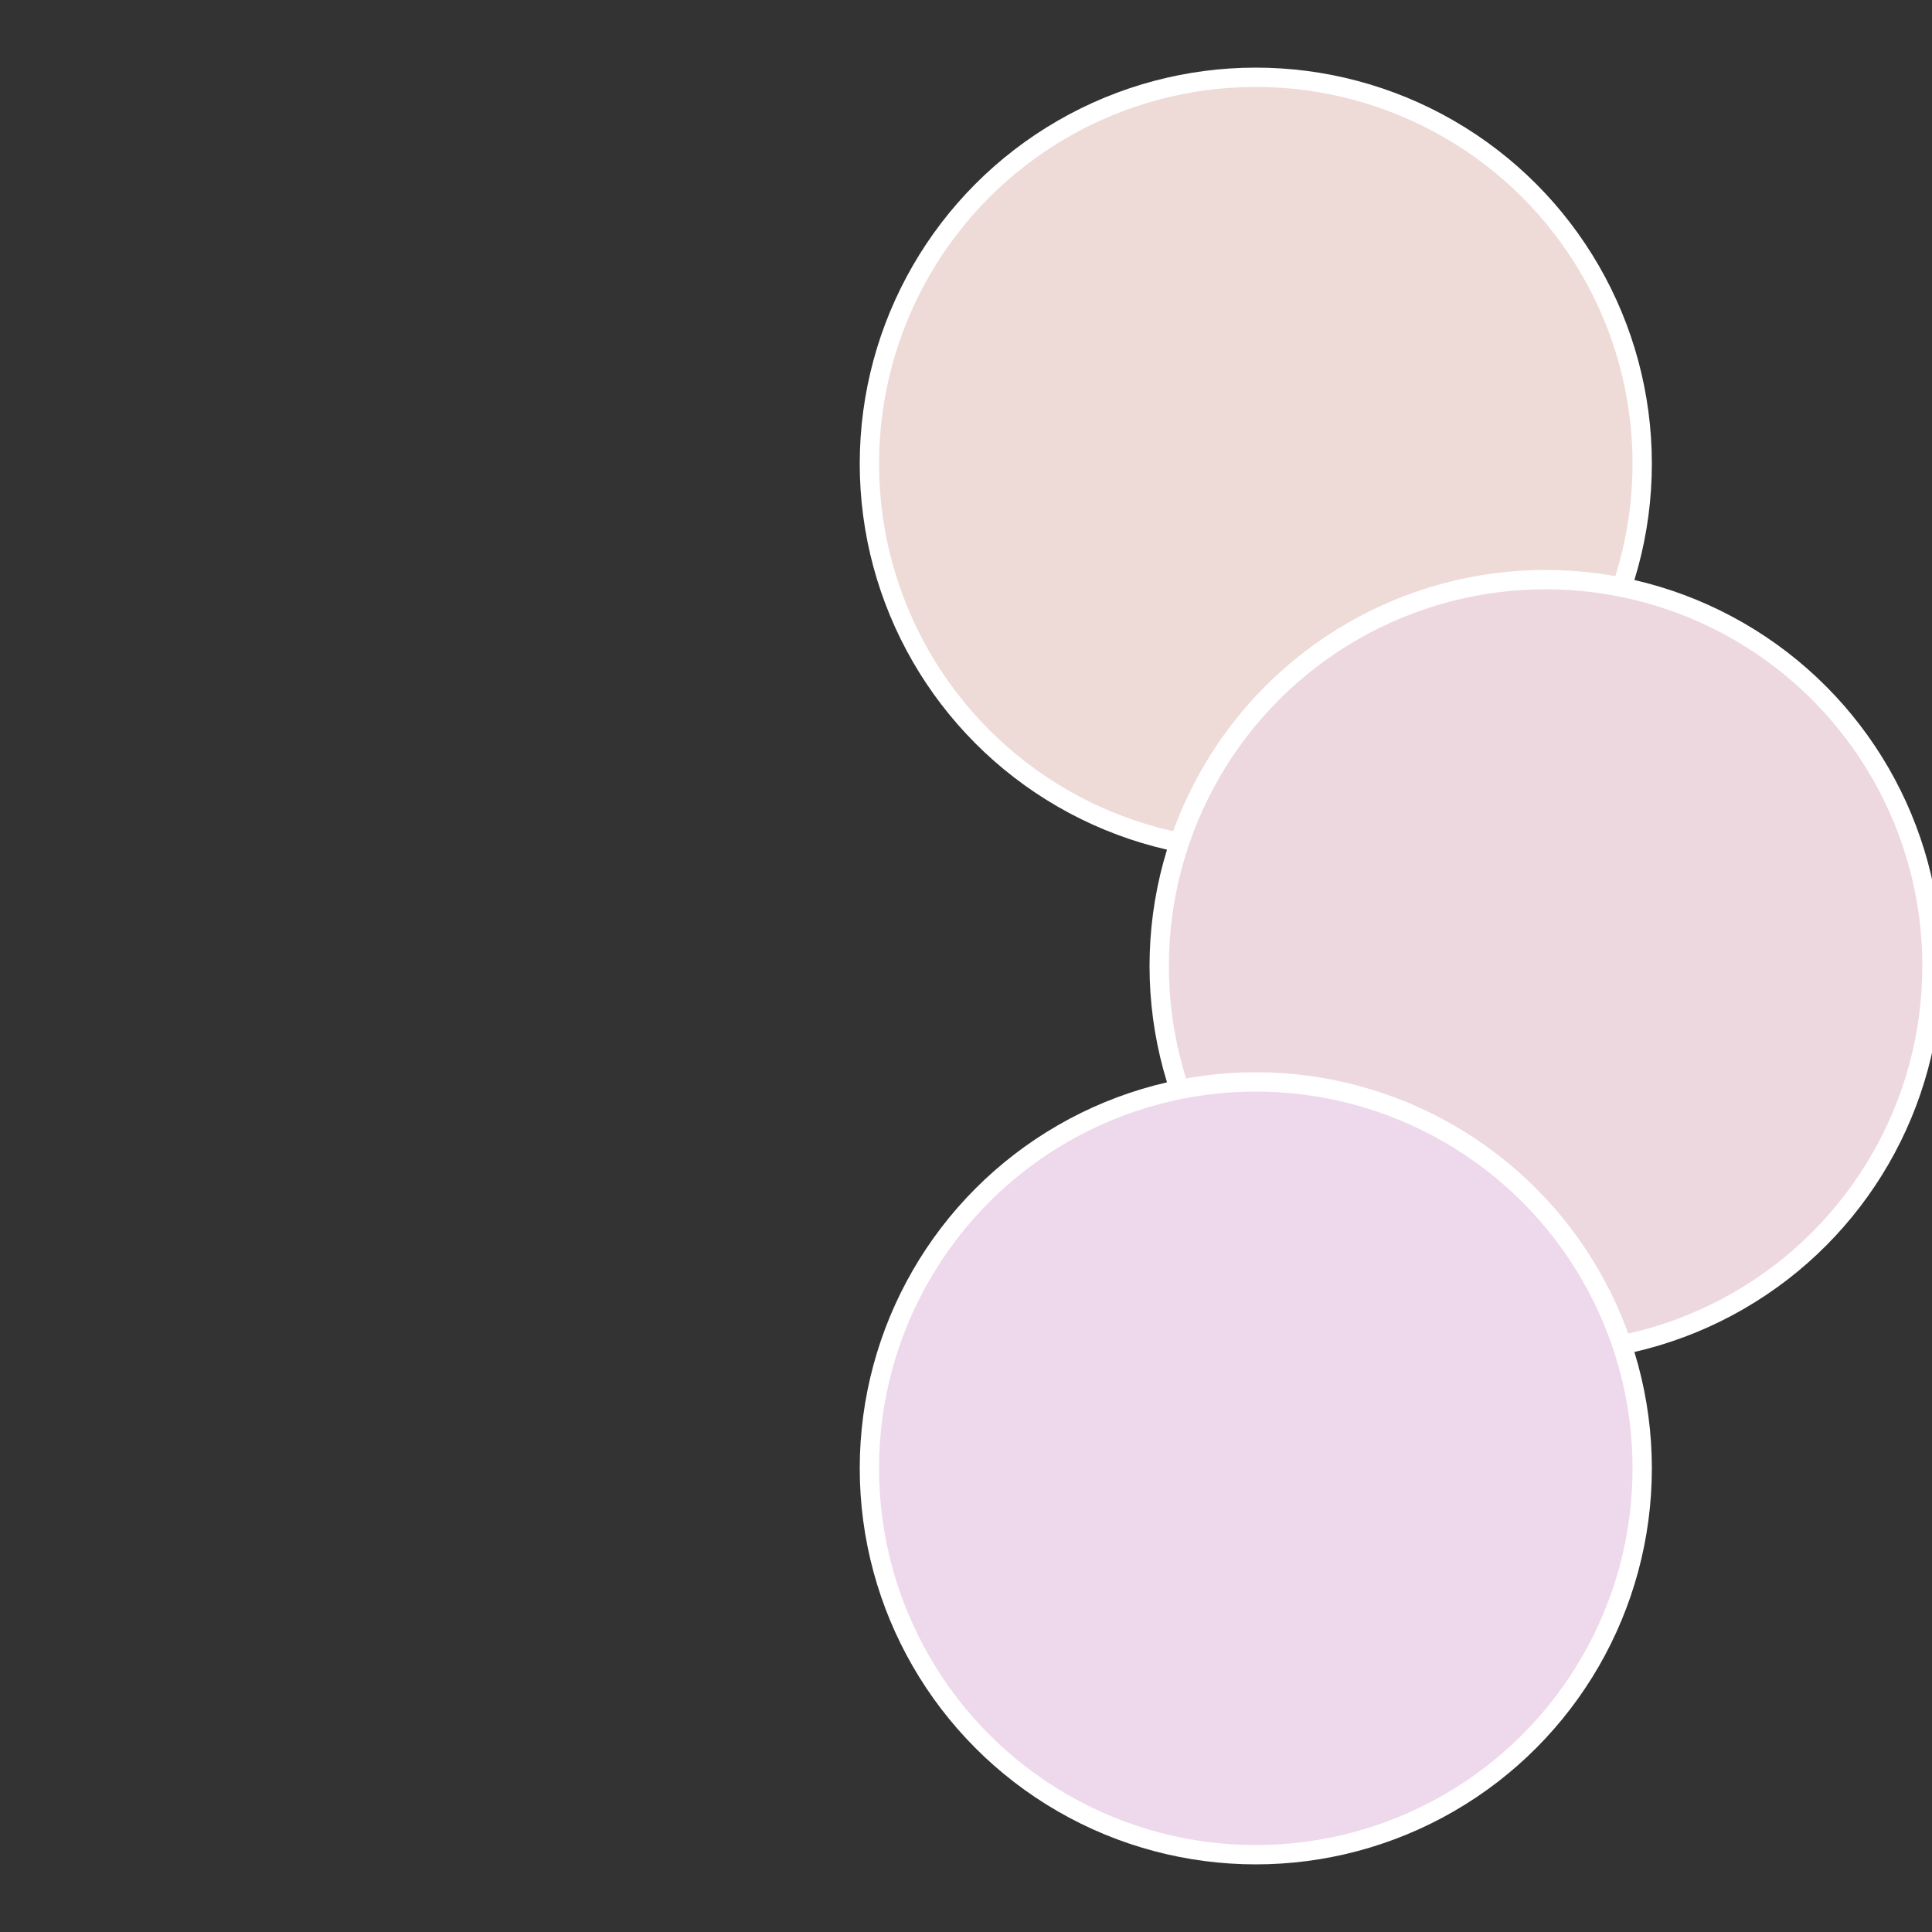
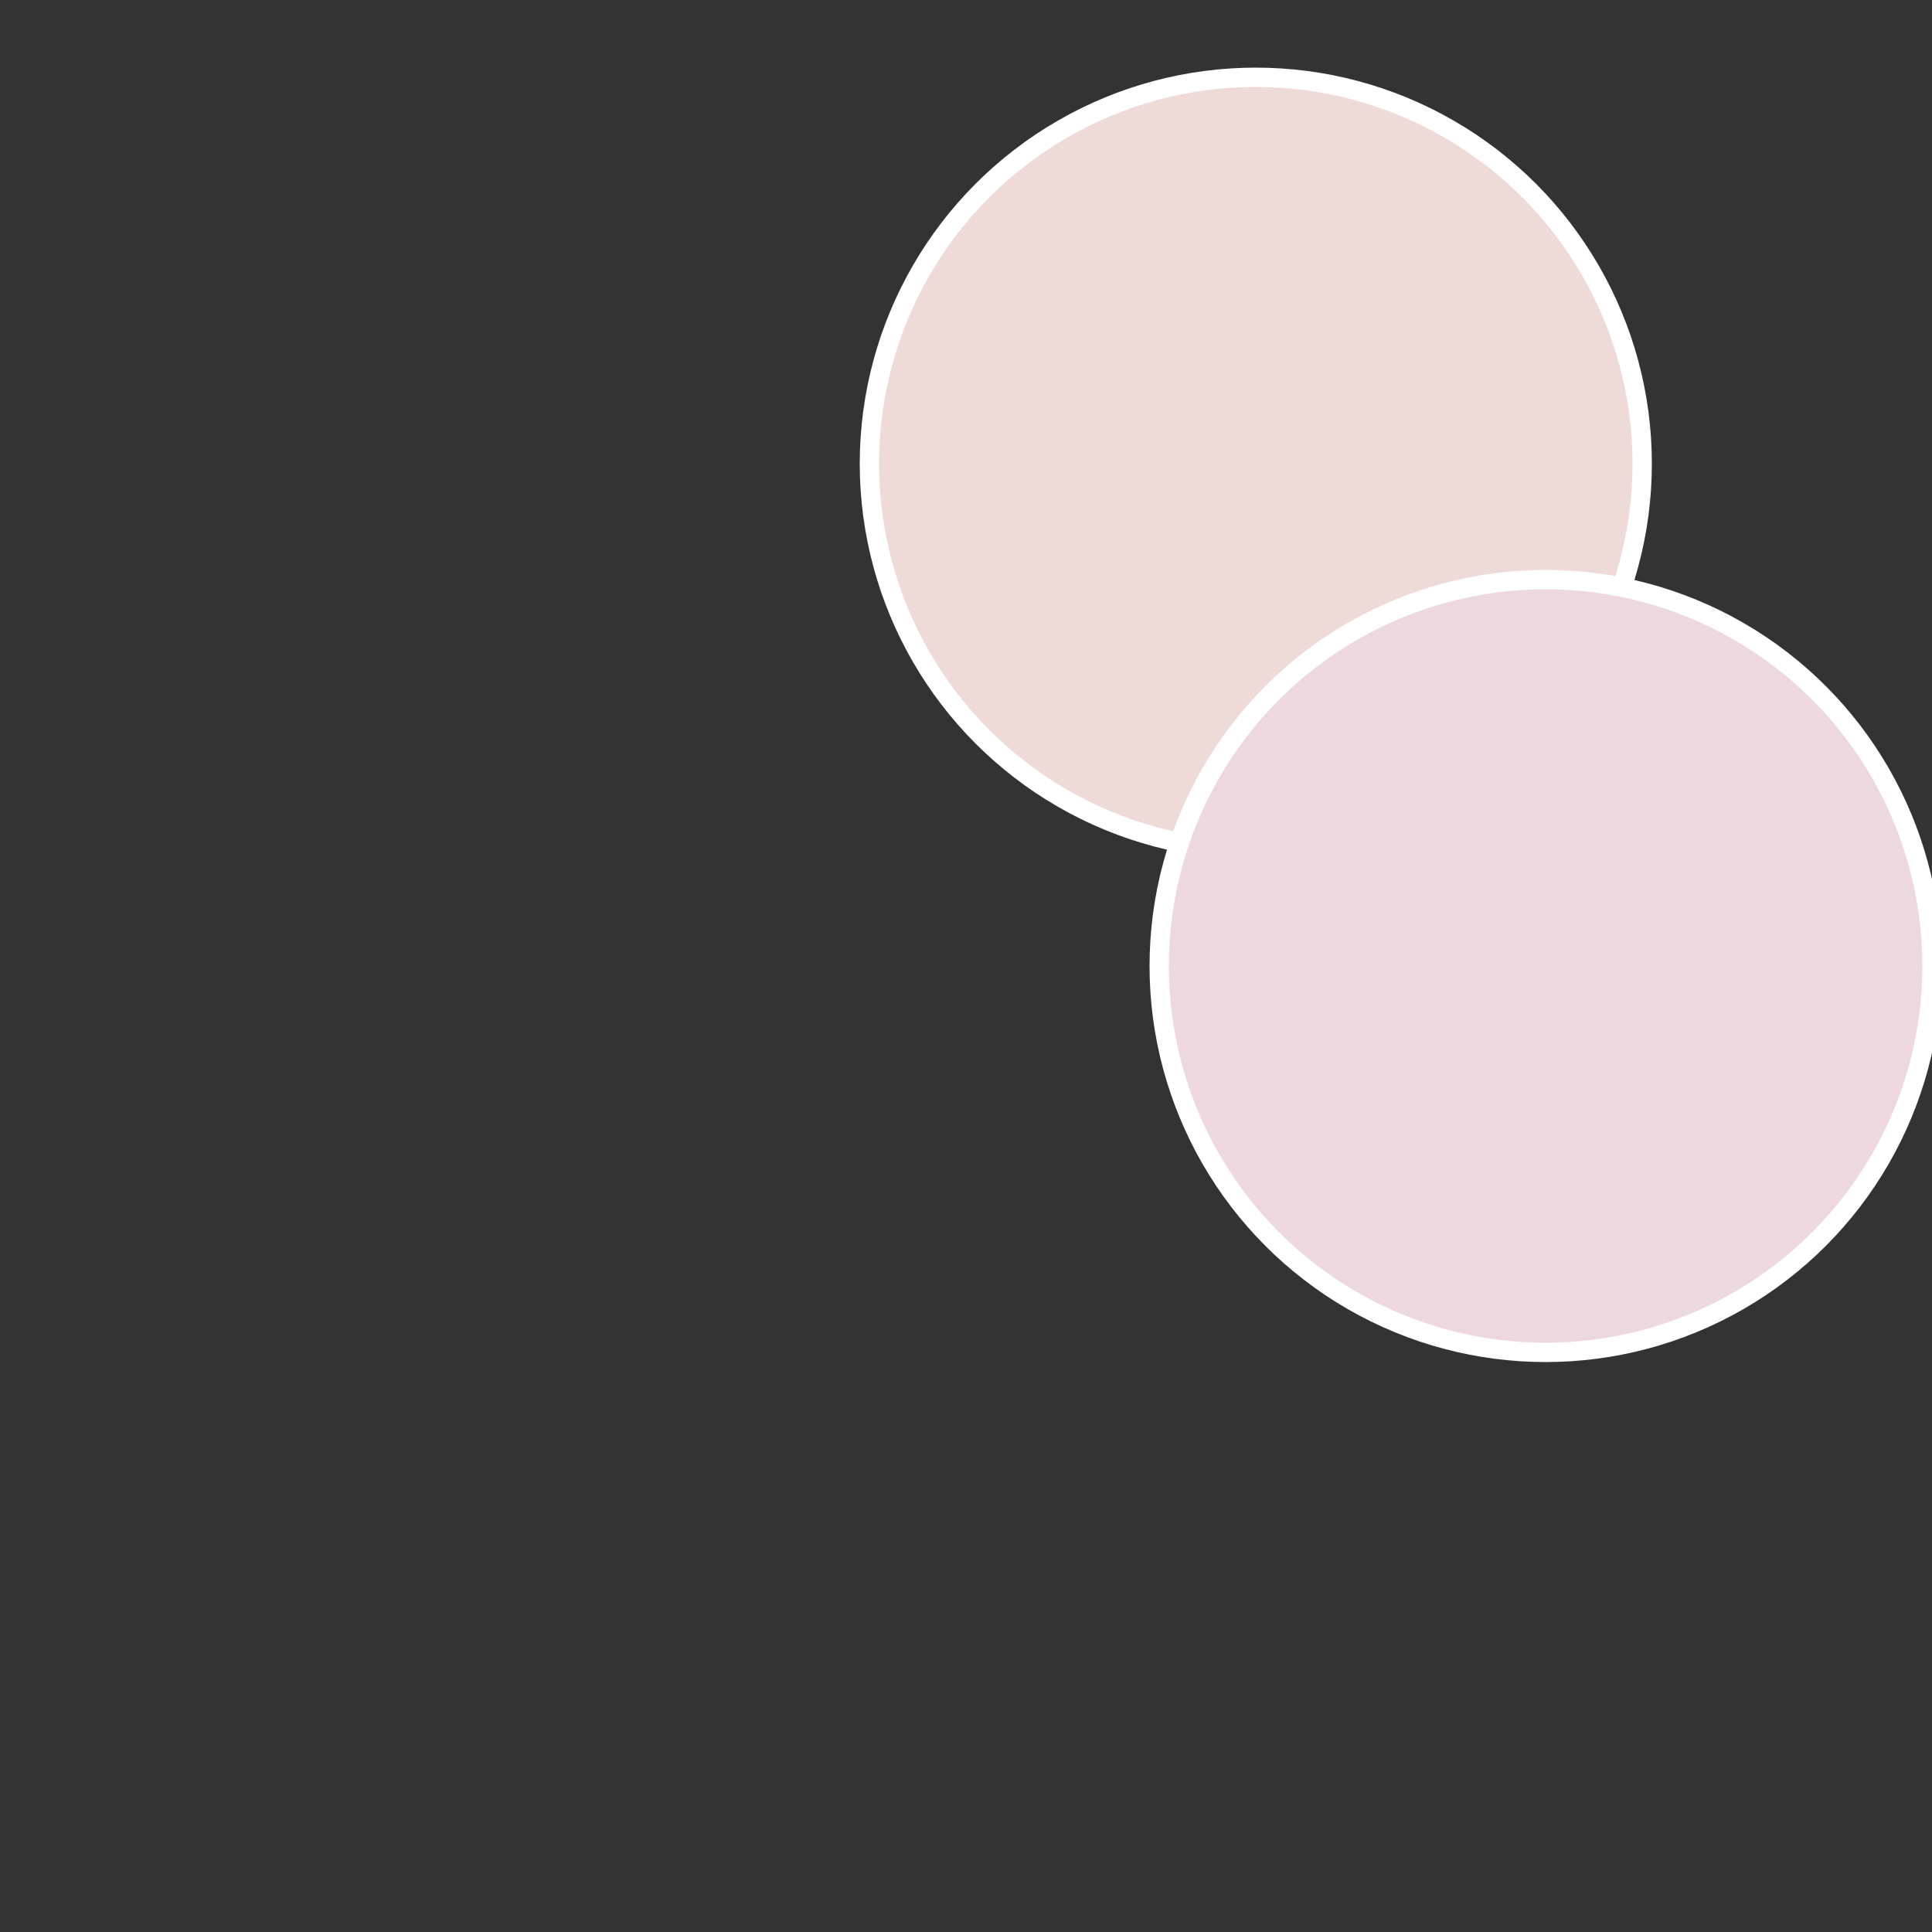
<svg xmlns="http://www.w3.org/2000/svg" width="500" height="500" viewBox="-1 -1 2 2">
  <rect x="-1" y="-1" width="2" height="2" fill="#333333" stroke="none" />
  <circle cx="0.3" cy="-0.52" r="0.4" fill="#eedbd8" stroke="#fff" stroke-width="1%" />
  <circle cx="0.6" cy="0" r="0.4" fill="#eed8e0" stroke="#fff" stroke-width="1%" />
-   <circle cx="0.3" cy="0.52" r="0.4" fill="#eed8eb" stroke="#fff" stroke-width="1%" />
</svg>